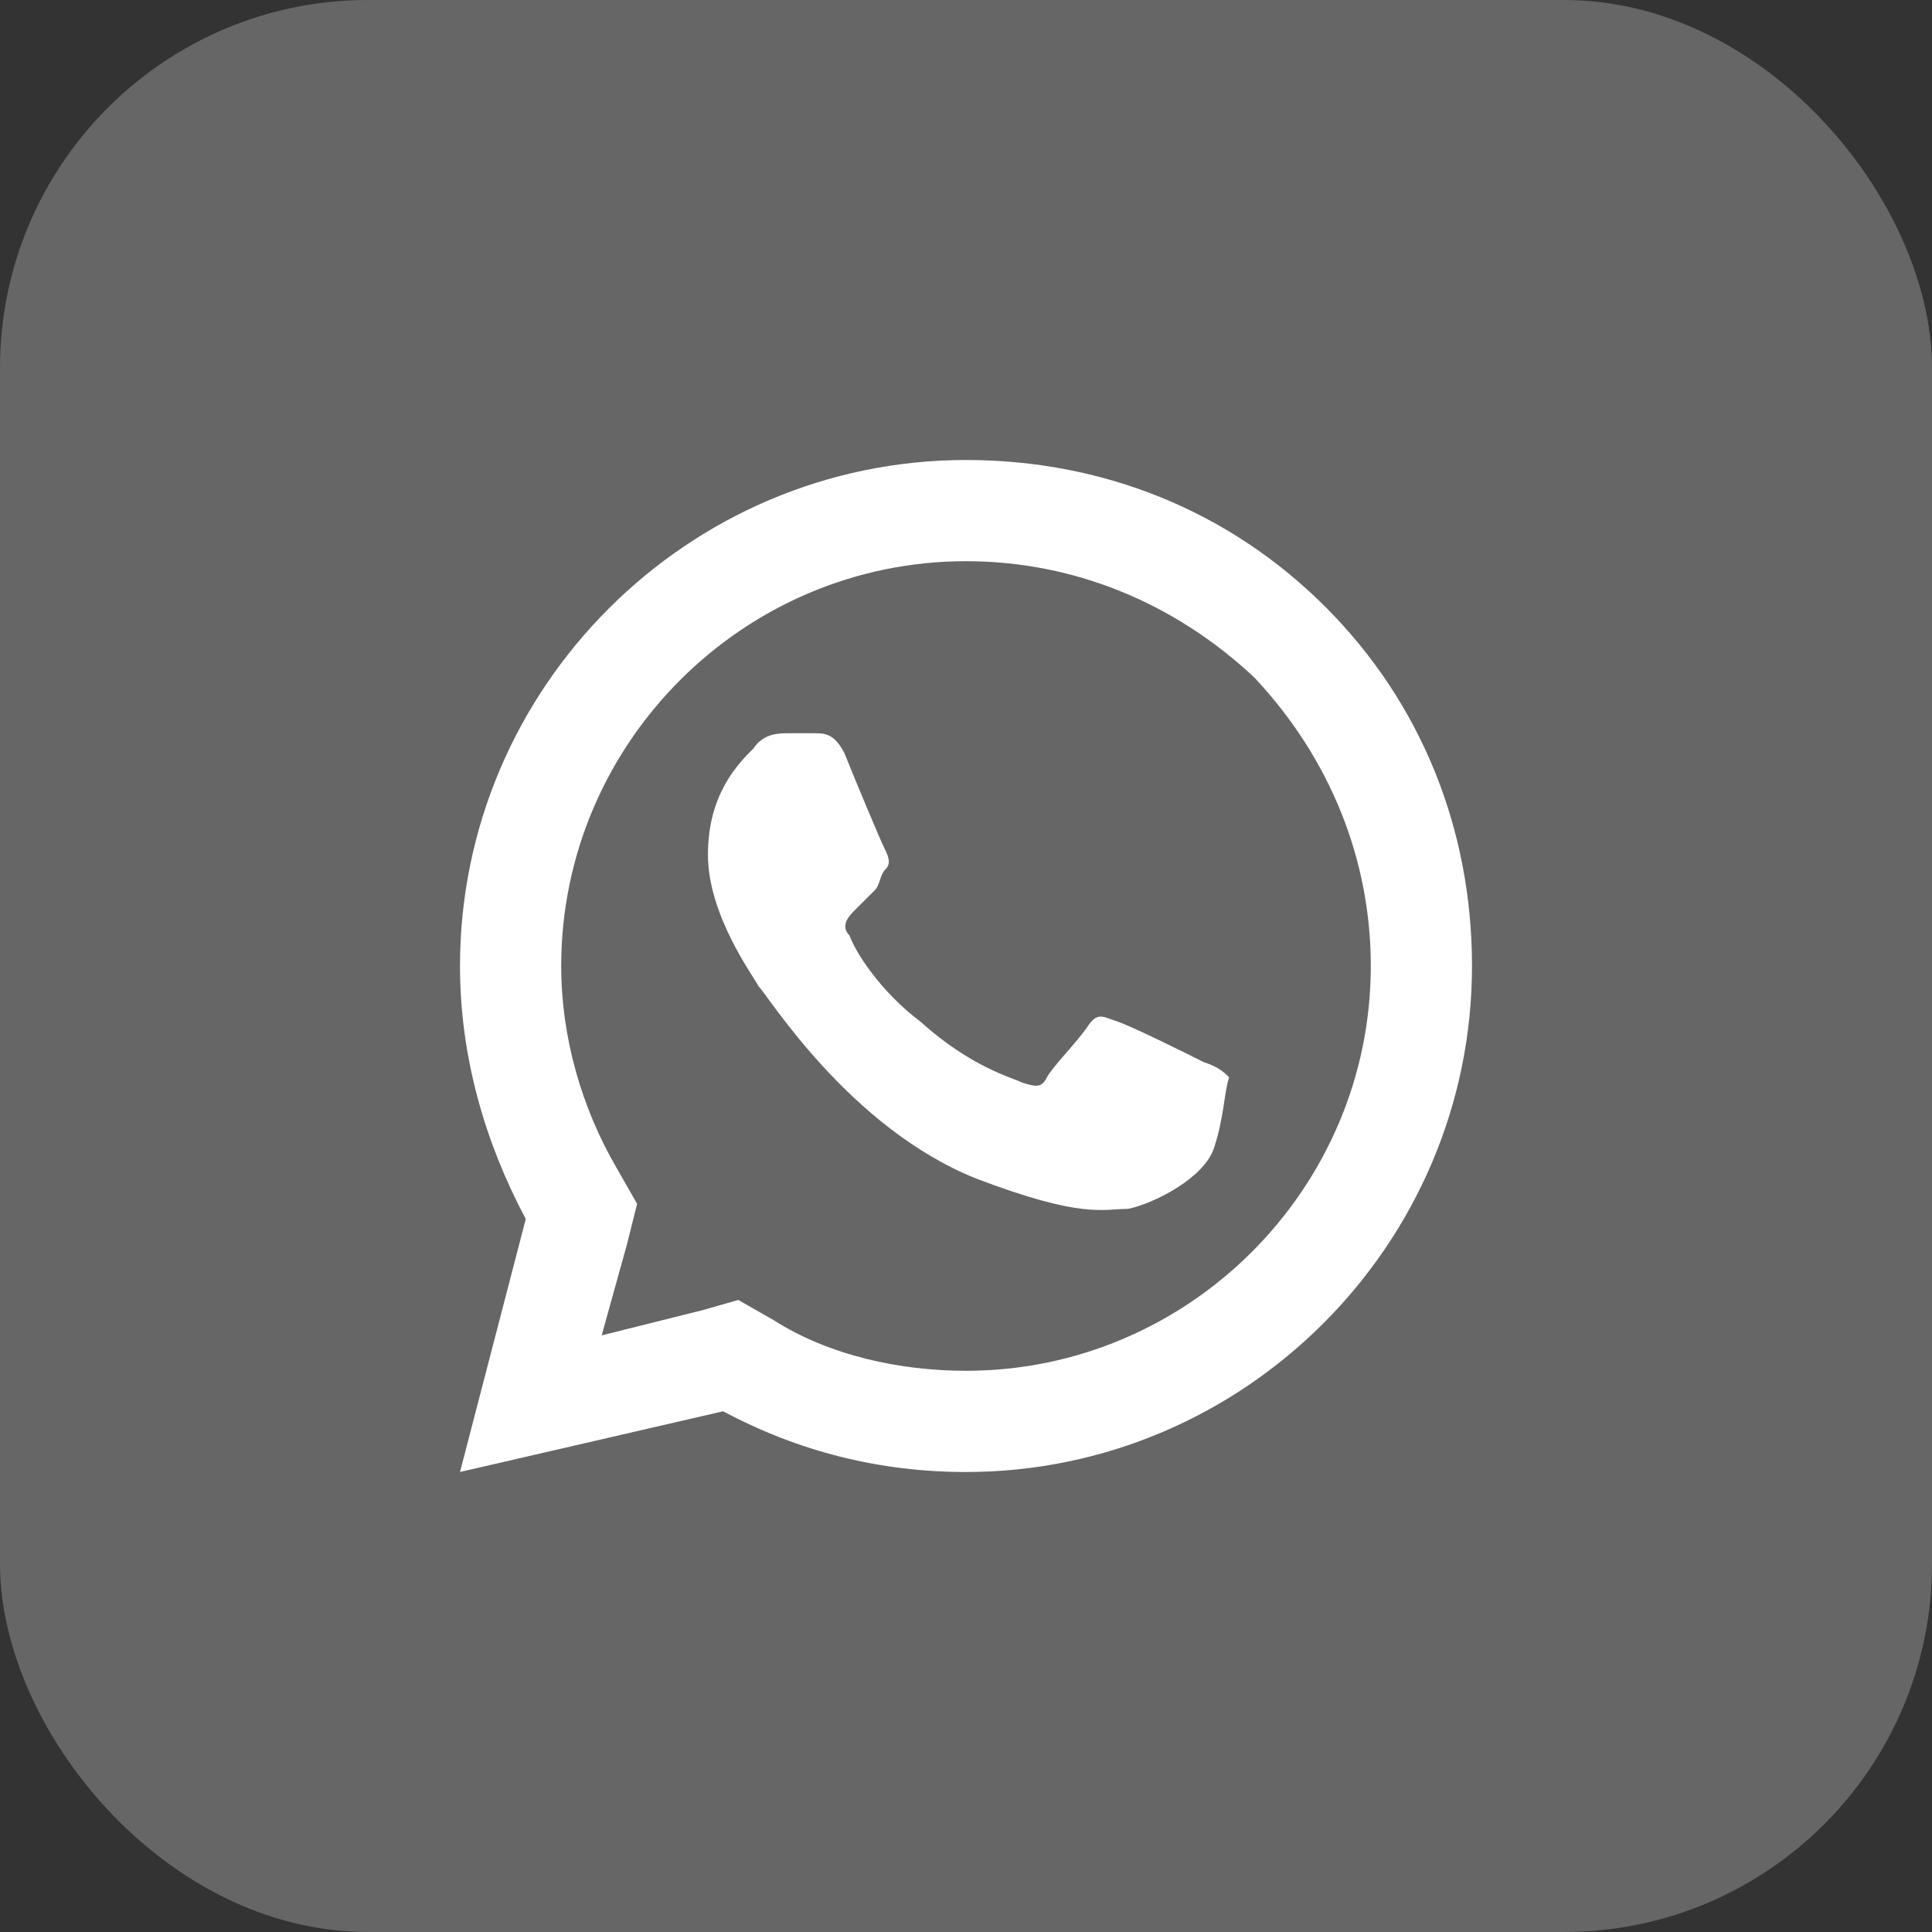
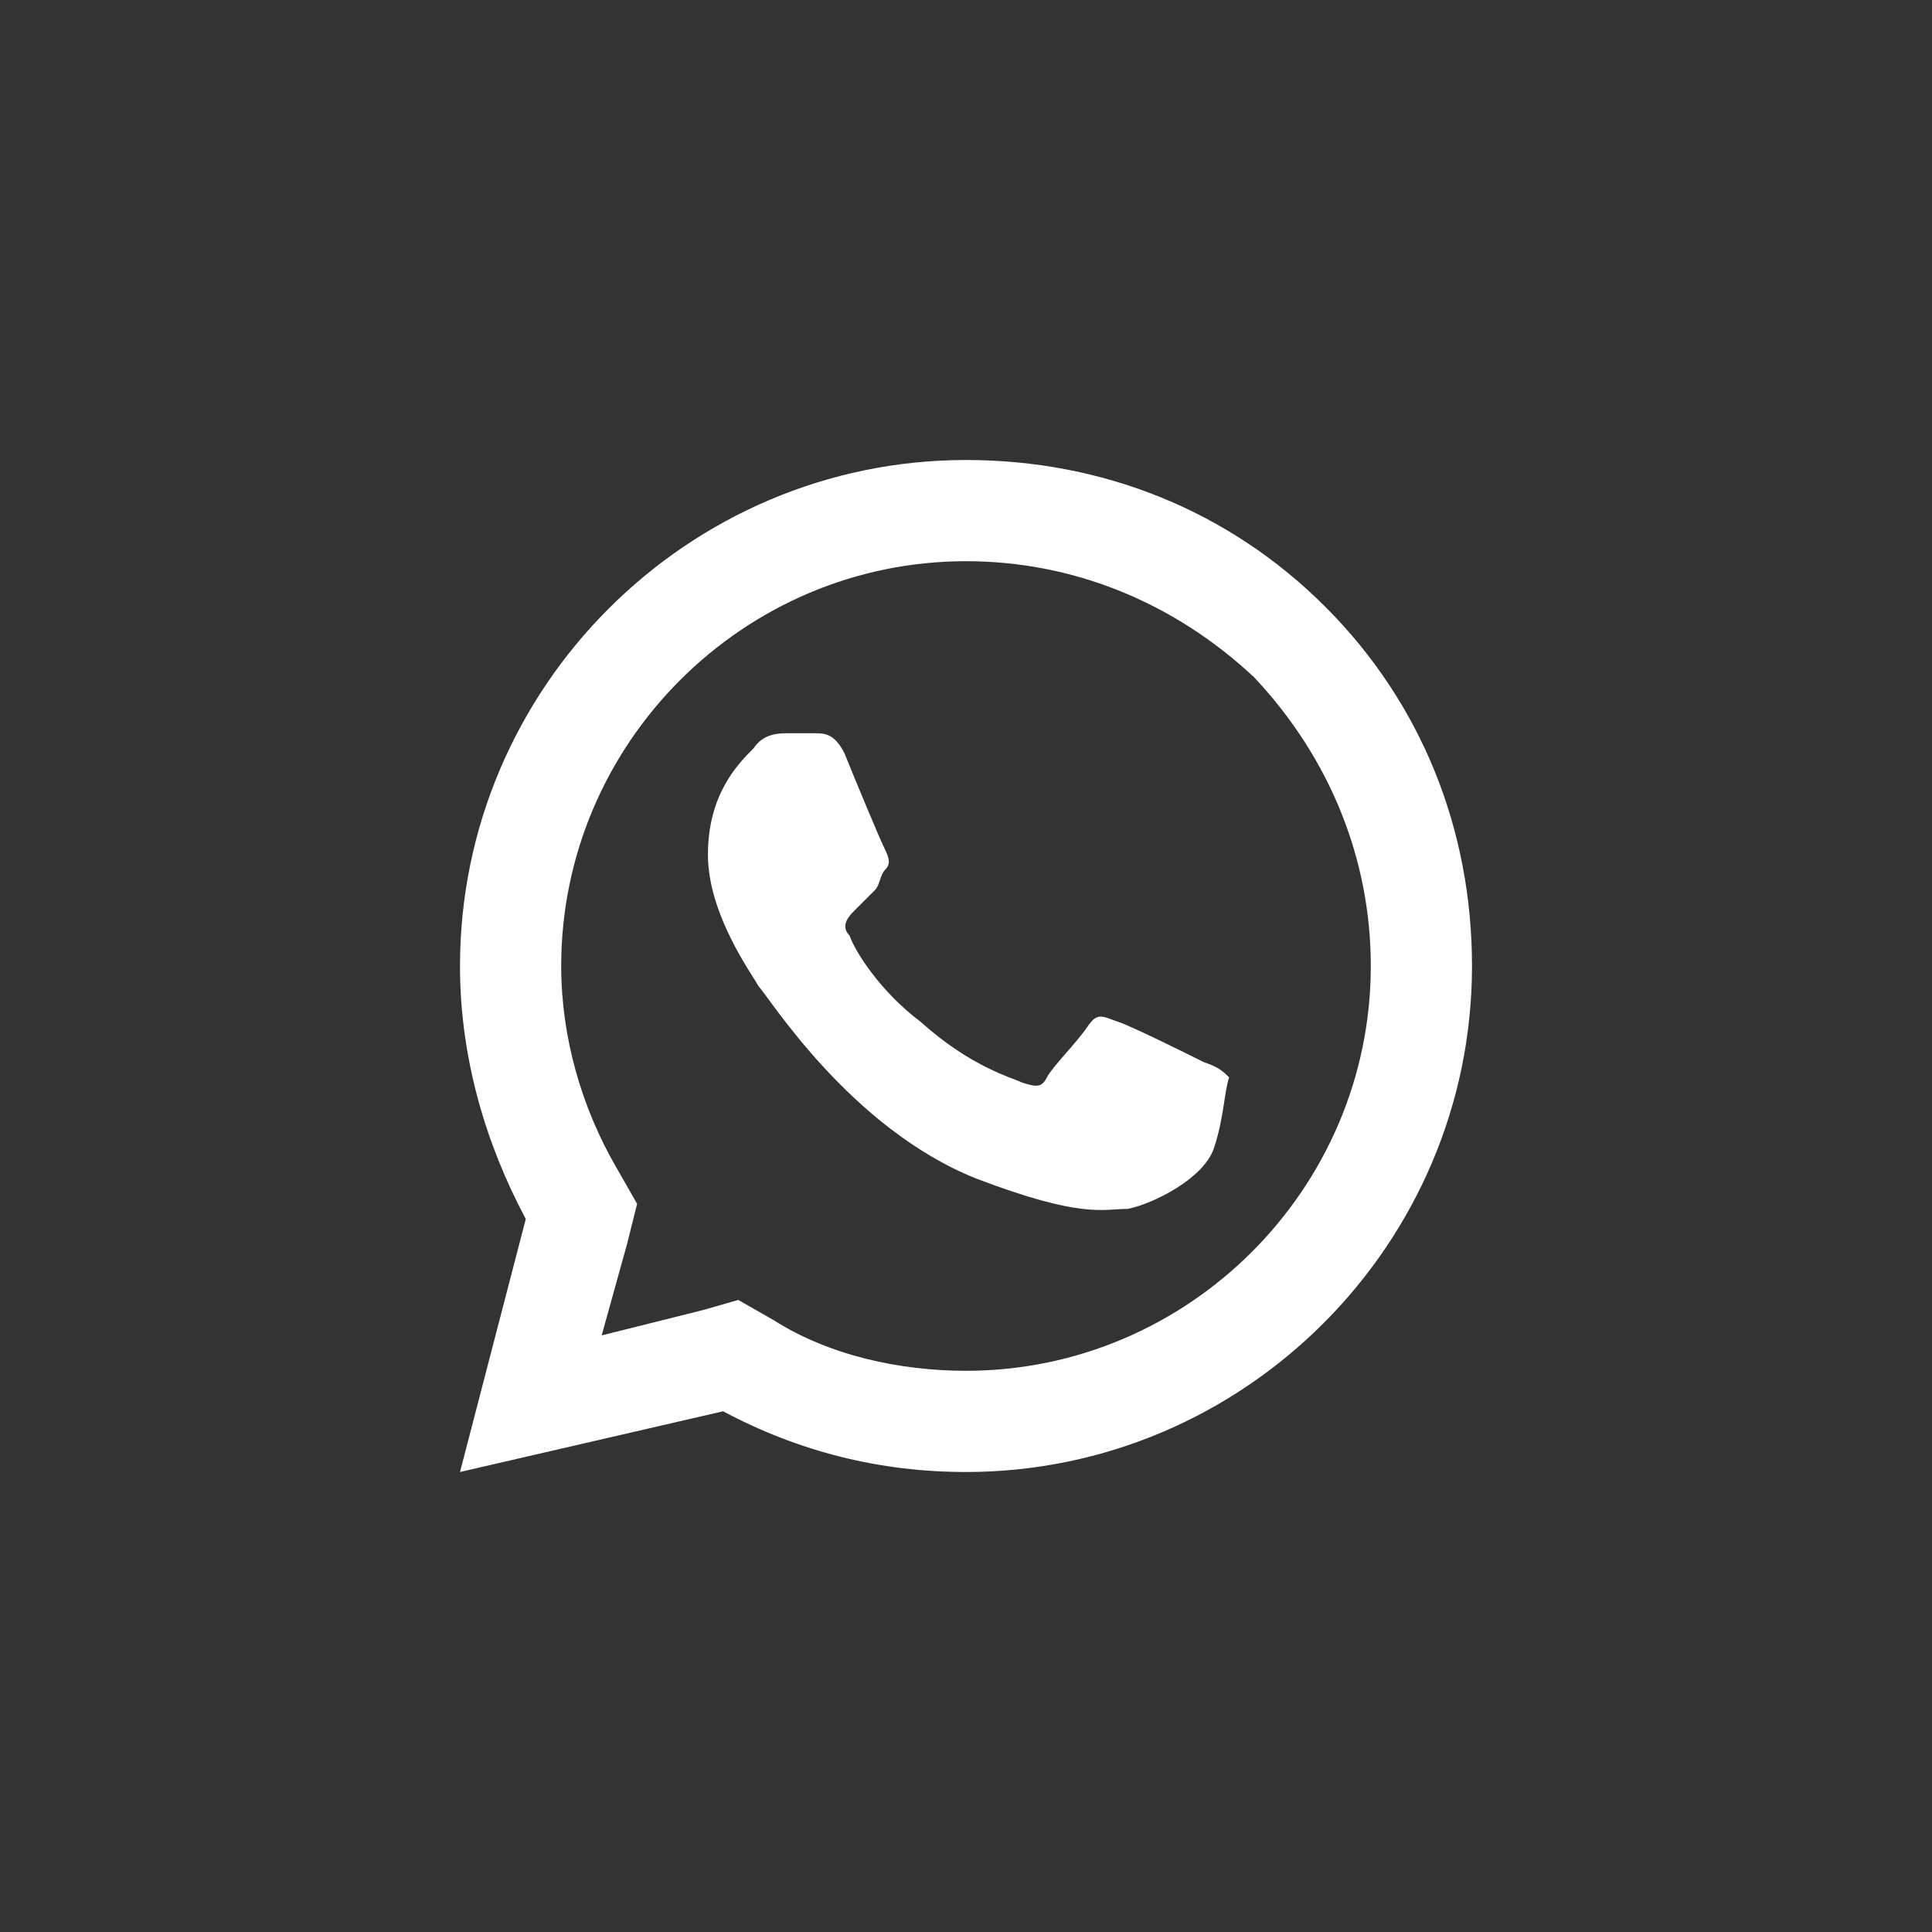
<svg xmlns="http://www.w3.org/2000/svg" width="21" height="21" viewBox="0 0 21 21" fill="none">
  <rect x="0" y="0" width="21" height="21" fill="#333333" stroke="none" />
  <g opacity="0.25">
-     <rect width="21" height="21" rx="4" fill="white" />
-   </g>
+     </g>
  <path d="M10.5 5C7.475 5 5 7.475 5 10.5C5 11.49 5.275 12.425 5.715 13.25L5 16L7.86 15.34C8.685 15.78 9.565 16 10.5 16C13.525 16 16 13.525 16 10.5C16 9.015 15.45 7.64 14.405 6.595C13.36 5.55 11.985 5 10.5 5ZM10.5 6.1C11.655 6.1 12.755 6.54 13.635 7.365C14.46 8.245 14.9 9.345 14.9 10.5C14.9 12.92 12.92 14.9 10.5 14.9C9.785 14.9 9.015 14.735 8.41 14.35L8.025 14.13L7.64 14.24L6.54 14.515L6.815 13.525L6.925 13.085L6.705 12.7C6.32 12.04 6.1 11.27 6.1 10.5C6.1 8.08 8.08 6.1 10.5 6.1ZM8.575 7.97C8.465 7.97 8.3 7.97 8.19 8.135C8.025 8.3 7.695 8.63 7.695 9.29C7.695 9.95 8.19 10.61 8.245 10.72C8.355 10.83 9.235 12.26 10.61 12.81C11.765 13.25 11.985 13.14 12.26 13.14C12.535 13.085 13.085 12.81 13.195 12.48C13.305 12.15 13.305 11.875 13.36 11.71C13.305 11.655 13.25 11.6 13.085 11.545C12.975 11.49 12.315 11.16 12.15 11.105C11.985 11.05 11.93 10.995 11.82 11.16C11.71 11.325 11.435 11.6 11.38 11.71C11.325 11.82 11.27 11.82 11.105 11.765C10.995 11.71 10.555 11.6 10.005 11.105C9.565 10.775 9.29 10.335 9.235 10.17C9.125 10.06 9.235 9.95 9.29 9.895L9.51 9.675C9.565 9.62 9.565 9.51 9.62 9.455C9.675 9.4 9.675 9.345 9.62 9.235C9.565 9.125 9.29 8.465 9.18 8.19C9.07 7.97 8.96 7.97 8.85 7.97H8.575Z" fill="white" />
</svg>